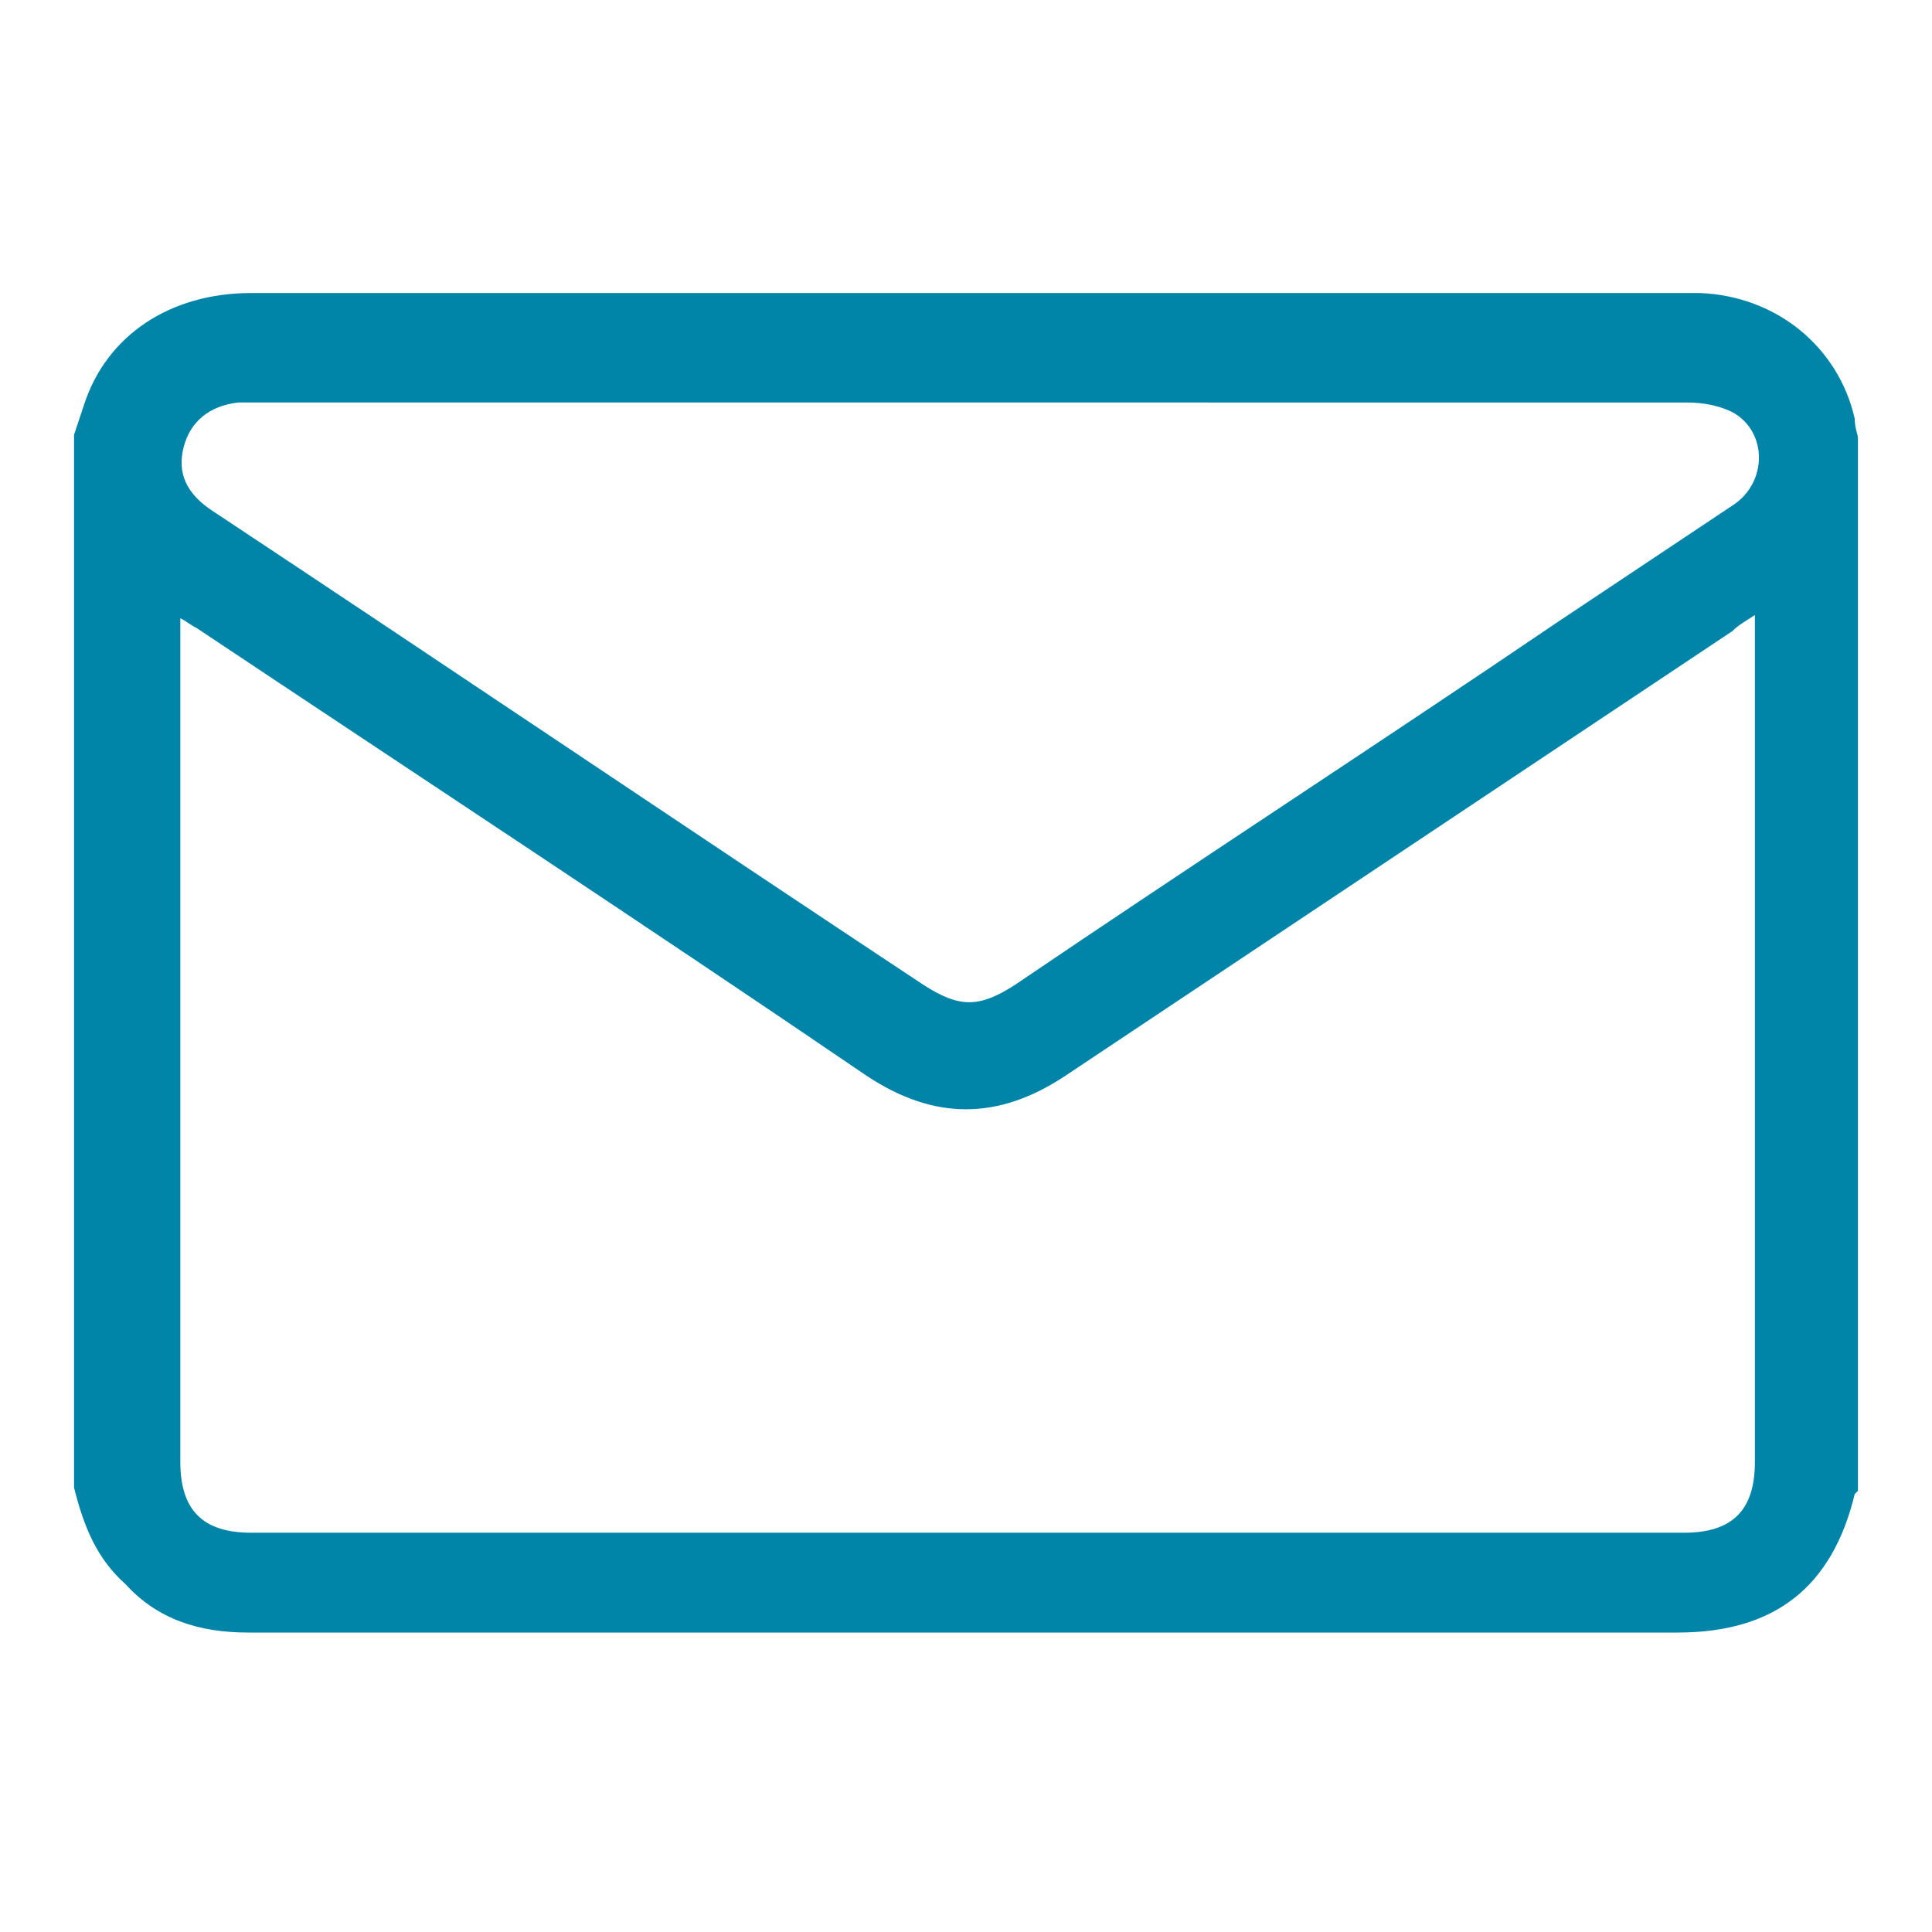
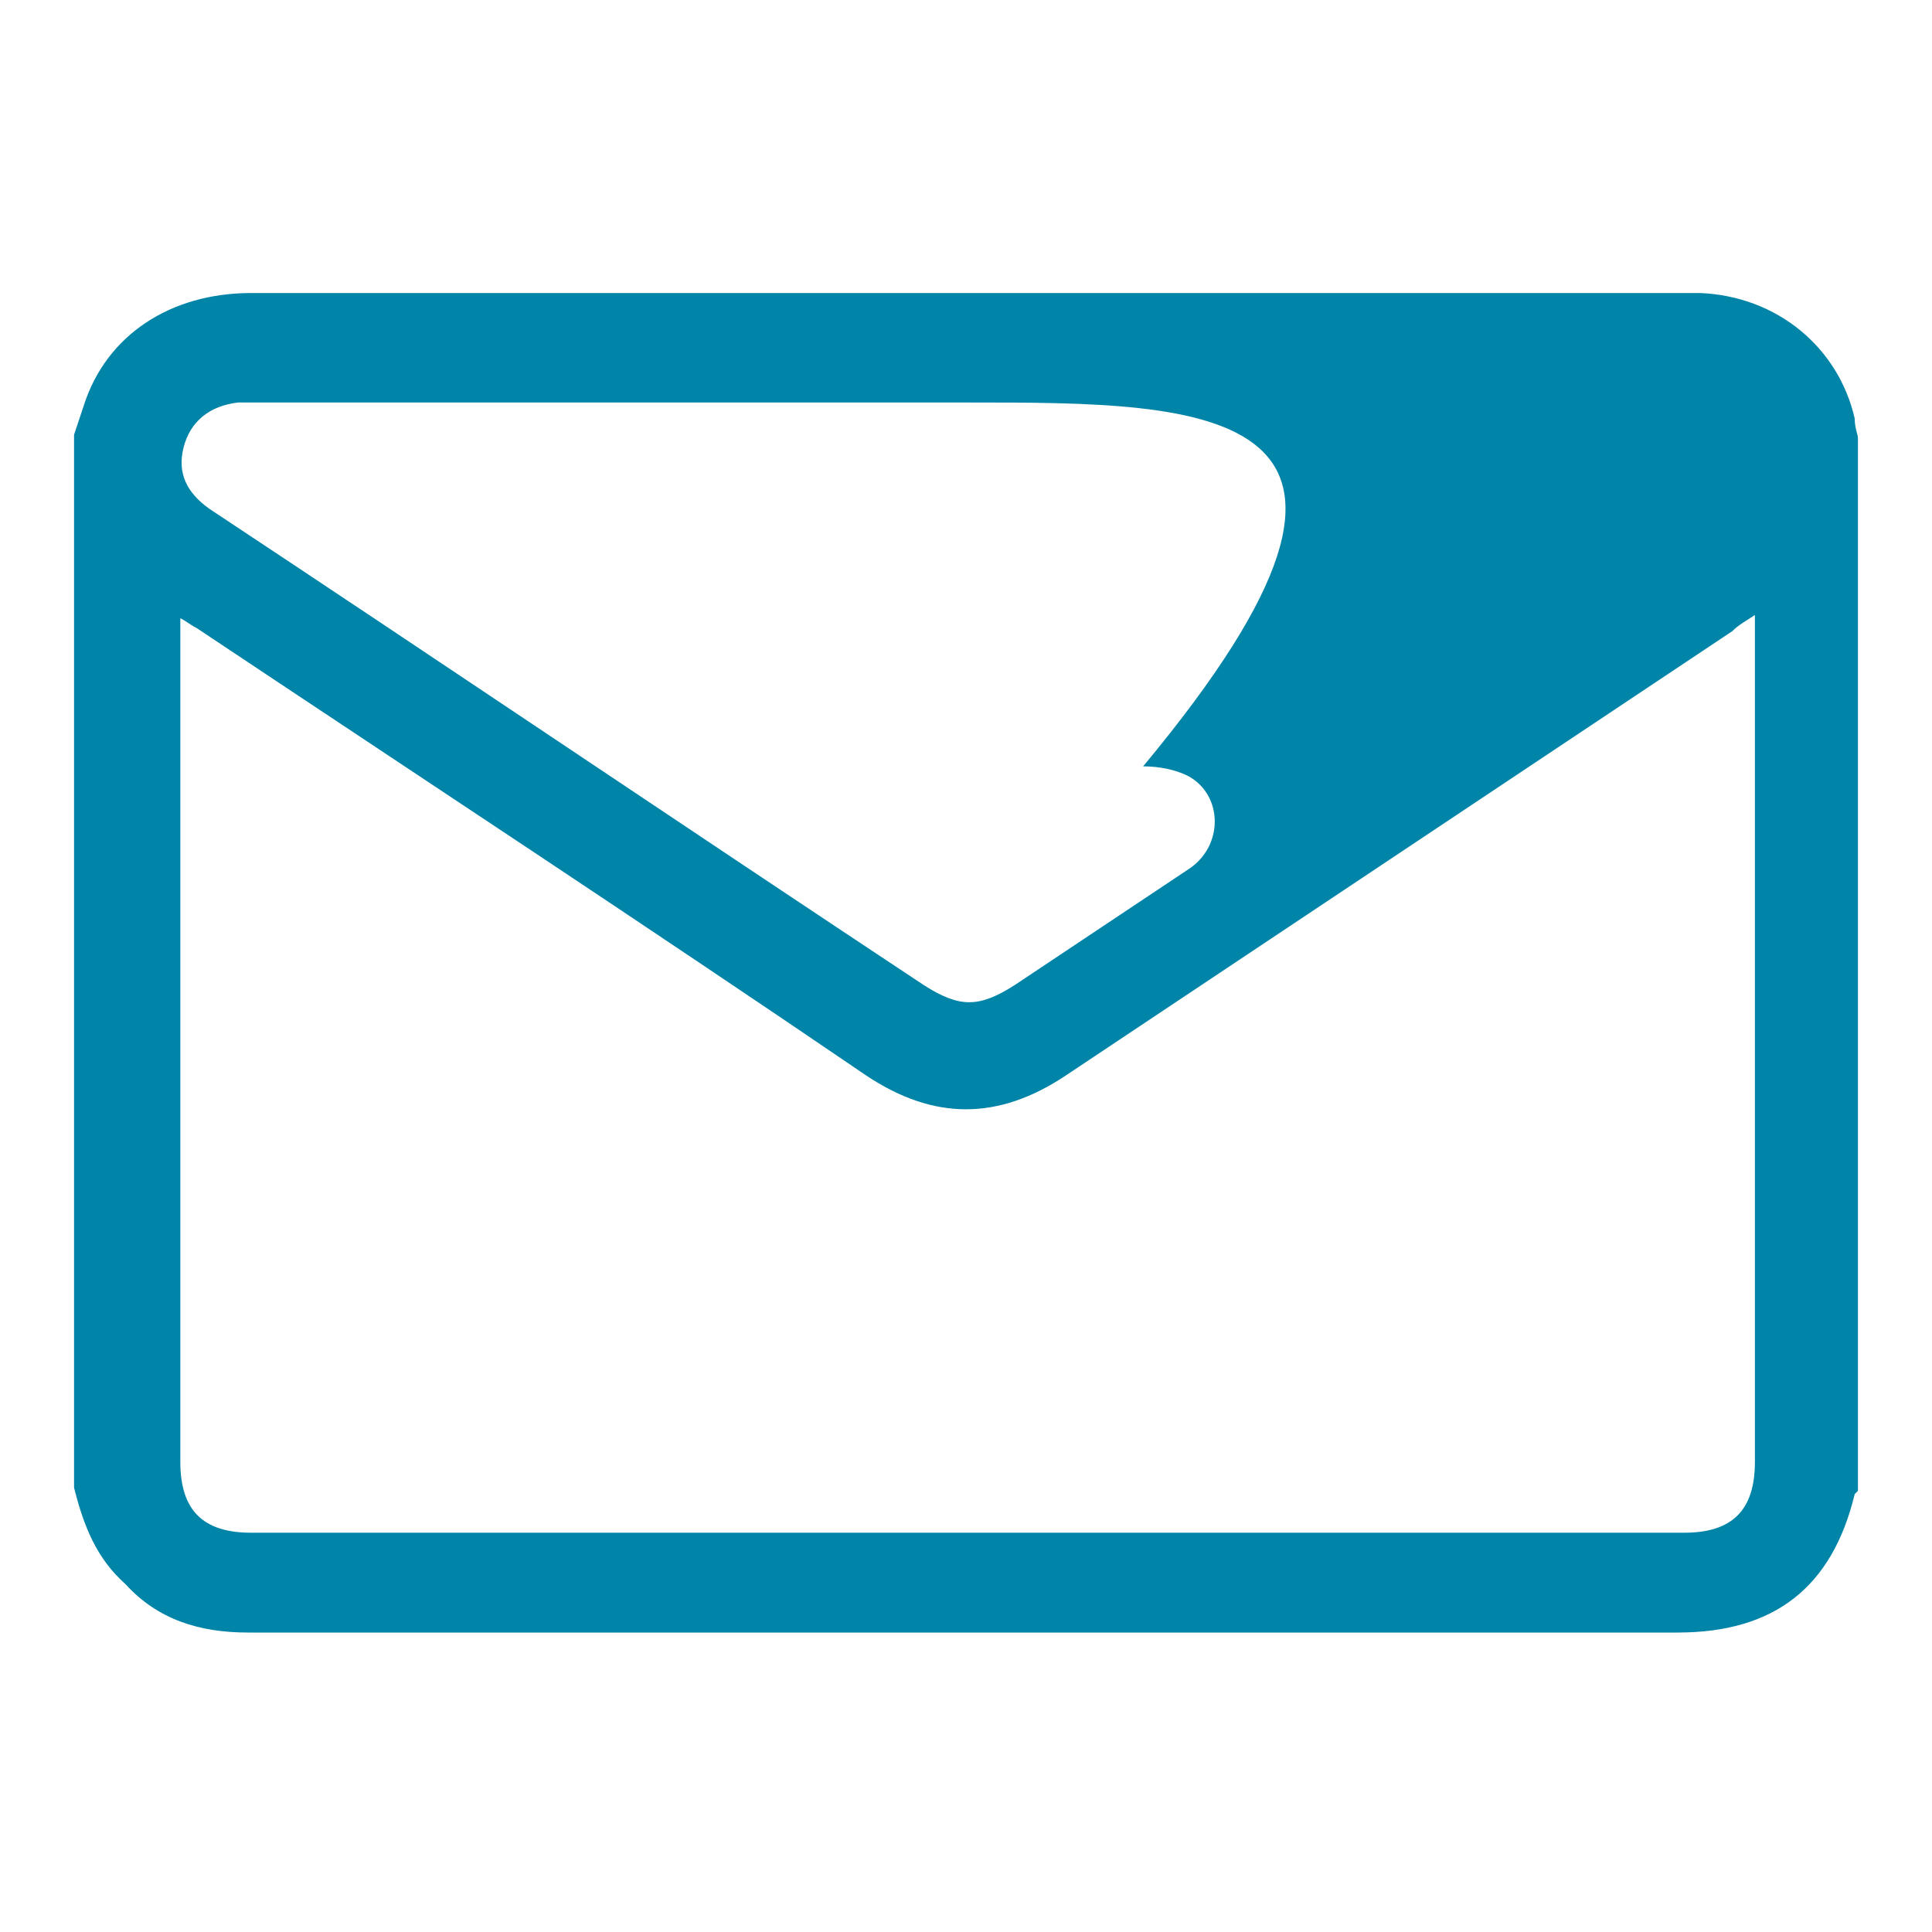
<svg xmlns="http://www.w3.org/2000/svg" version="1.1" id="Capa_1" x="0px" y="0px" viewBox="0 0 60 60" style="enable-background:new 0 0 60 60;" xml:space="preserve">
  <style type="text/css">
	.st0{fill:#0084A8;}
</style>
  <g>
-     <path class="st0" d="M57.7,13.6c0,10.9,0,21.8,0,32.7c0,0-0.1,0.1-0.1,0.1c-0.7,2.9-2.5,4.3-5.5,4.3c-7.6,0-15.2,0-22.8,0   c-7.2,0-14.4,0-21.6,0c-1.5,0-2.8-0.4-3.8-1.5c-0.9-0.8-1.3-1.8-1.6-3c0-10.9,0-21.8,0-32.7c0.1-0.3,0.2-0.6,0.3-0.9   c0.7-2.2,2.7-3.5,5.2-3.5c14.8,0,29.7,0,44.5,0c0.2,0,0.3,0,0.5,0c2.4,0.1,4.3,1.7,4.8,3.9C57.6,13.3,57.7,13.5,57.7,13.6z    M54.5,19.1c-0.3,0.2-0.5,0.3-0.7,0.5c-6.9,4.6-13.8,9.2-20.7,13.8c-2.1,1.4-4.1,1.4-6.2,0C20,28.7,13,24.1,6.1,19.5   c-0.2-0.1-0.3-0.2-0.5-0.3c0,0.3,0,0.4,0,0.6c0,8.5,0,17,0,25.6c0,1.5,0.7,2.2,2.2,2.2c14.8,0,29.7,0,44.5,0c1.5,0,2.2-0.7,2.2-2.2   c0-8.5,0-17,0-25.6C54.5,19.6,54.5,19.4,54.5,19.1z M30.1,12.5c-7.4,0-14.8,0-22.1,0c-0.2,0-0.4,0-0.6,0c-0.9,0.1-1.5,0.6-1.7,1.4   c-0.2,0.8,0.1,1.4,0.8,1.9c7.4,4.9,14.8,9.9,22.2,14.8c1.1,0.7,1.7,0.7,2.8,0c5.6-3.8,11.3-7.5,16.9-11.3c1.8-1.2,3.6-2.4,5.4-3.6   c1.1-0.7,1.1-2.3,0-2.9c-0.4-0.2-0.9-0.3-1.4-0.3C44.9,12.5,37.5,12.5,30.1,12.5z" />
+     <path class="st0" d="M57.7,13.6c0,10.9,0,21.8,0,32.7c0,0-0.1,0.1-0.1,0.1c-0.7,2.9-2.5,4.3-5.5,4.3c-7.6,0-15.2,0-22.8,0   c-7.2,0-14.4,0-21.6,0c-1.5,0-2.8-0.4-3.8-1.5c-0.9-0.8-1.3-1.8-1.6-3c0-10.9,0-21.8,0-32.7c0.1-0.3,0.2-0.6,0.3-0.9   c0.7-2.2,2.7-3.5,5.2-3.5c14.8,0,29.7,0,44.5,0c0.2,0,0.3,0,0.5,0c2.4,0.1,4.3,1.7,4.8,3.9C57.6,13.3,57.7,13.5,57.7,13.6z    M54.5,19.1c-0.3,0.2-0.5,0.3-0.7,0.5c-6.9,4.6-13.8,9.2-20.7,13.8c-2.1,1.4-4.1,1.4-6.2,0C20,28.7,13,24.1,6.1,19.5   c-0.2-0.1-0.3-0.2-0.5-0.3c0,0.3,0,0.4,0,0.6c0,8.5,0,17,0,25.6c0,1.5,0.7,2.2,2.2,2.2c14.8,0,29.7,0,44.5,0c1.5,0,2.2-0.7,2.2-2.2   c0-8.5,0-17,0-25.6C54.5,19.6,54.5,19.4,54.5,19.1z M30.1,12.5c-7.4,0-14.8,0-22.1,0c-0.2,0-0.4,0-0.6,0c-0.9,0.1-1.5,0.6-1.7,1.4   c-0.2,0.8,0.1,1.4,0.8,1.9c7.4,4.9,14.8,9.9,22.2,14.8c1.1,0.7,1.7,0.7,2.8,0c1.8-1.2,3.6-2.4,5.4-3.6   c1.1-0.7,1.1-2.3,0-2.9c-0.4-0.2-0.9-0.3-1.4-0.3C44.9,12.5,37.5,12.5,30.1,12.5z" />
  </g>
</svg>